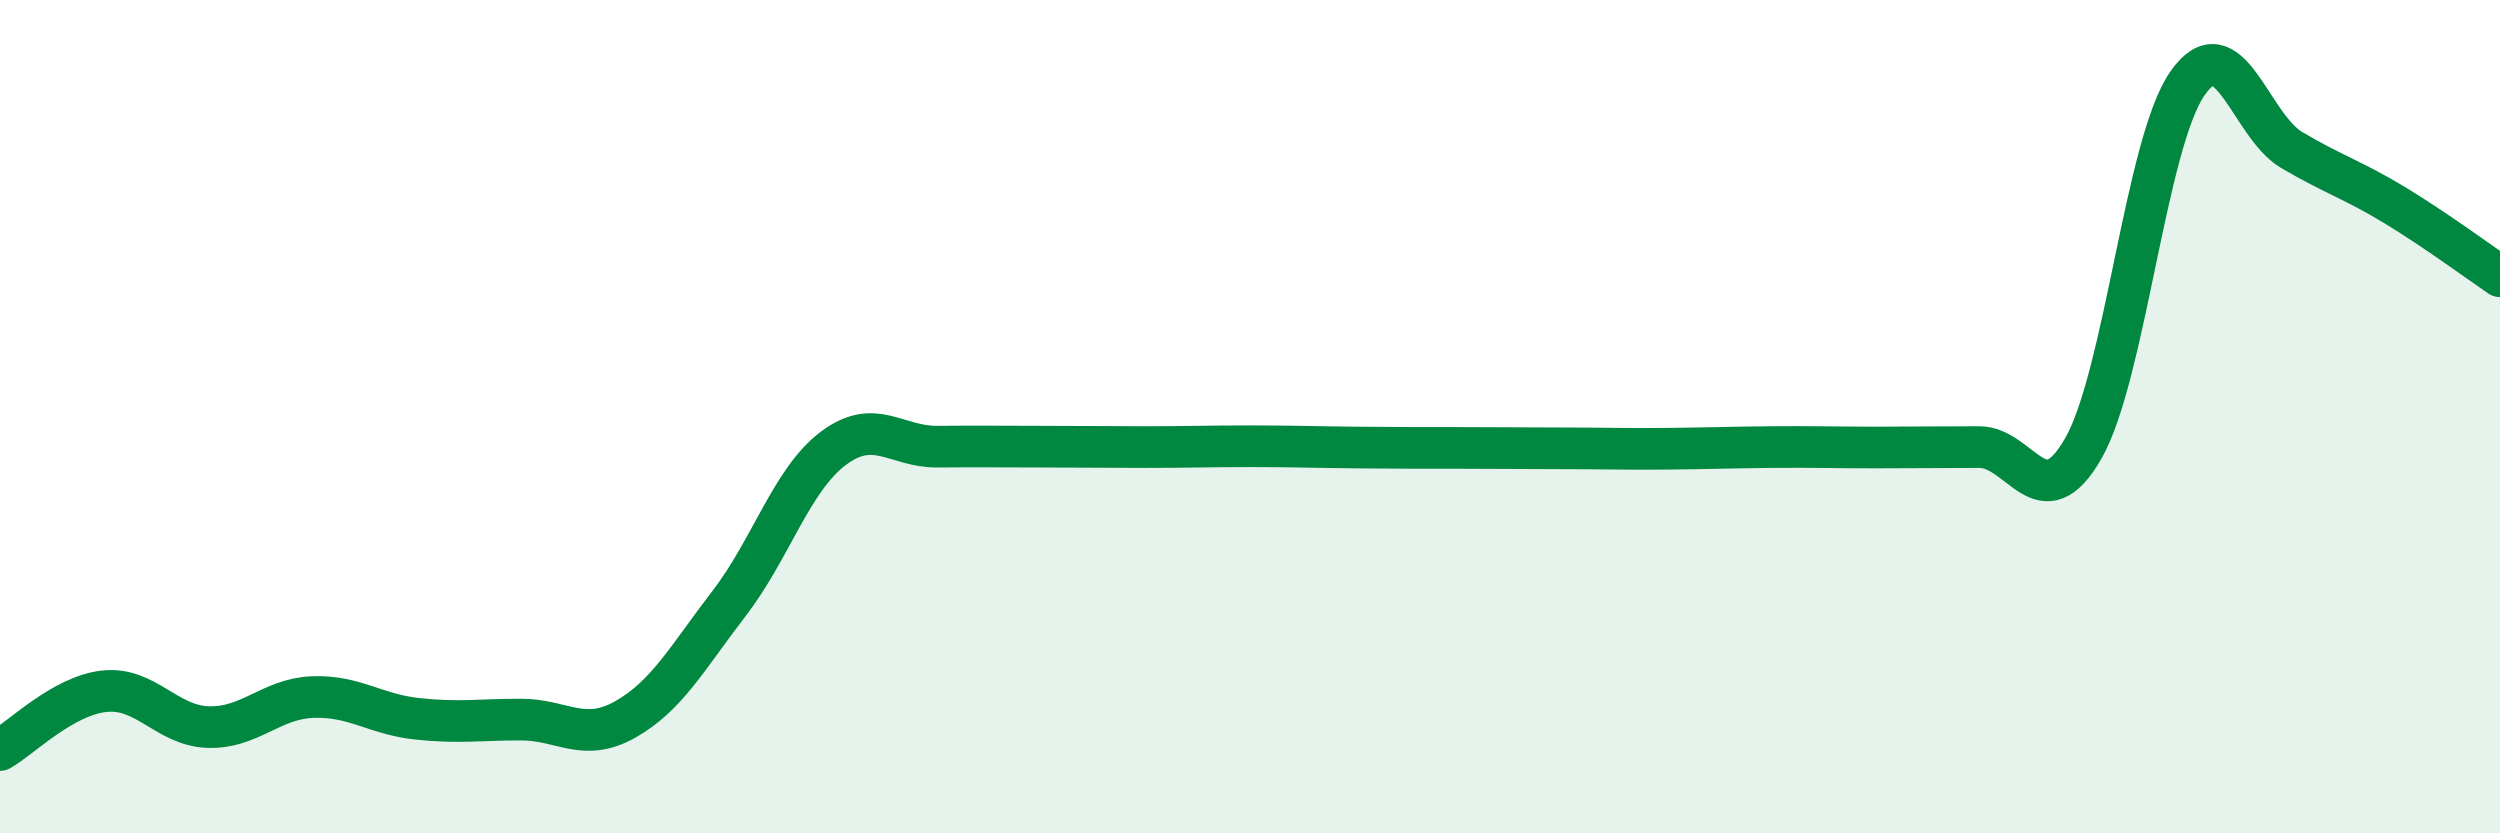
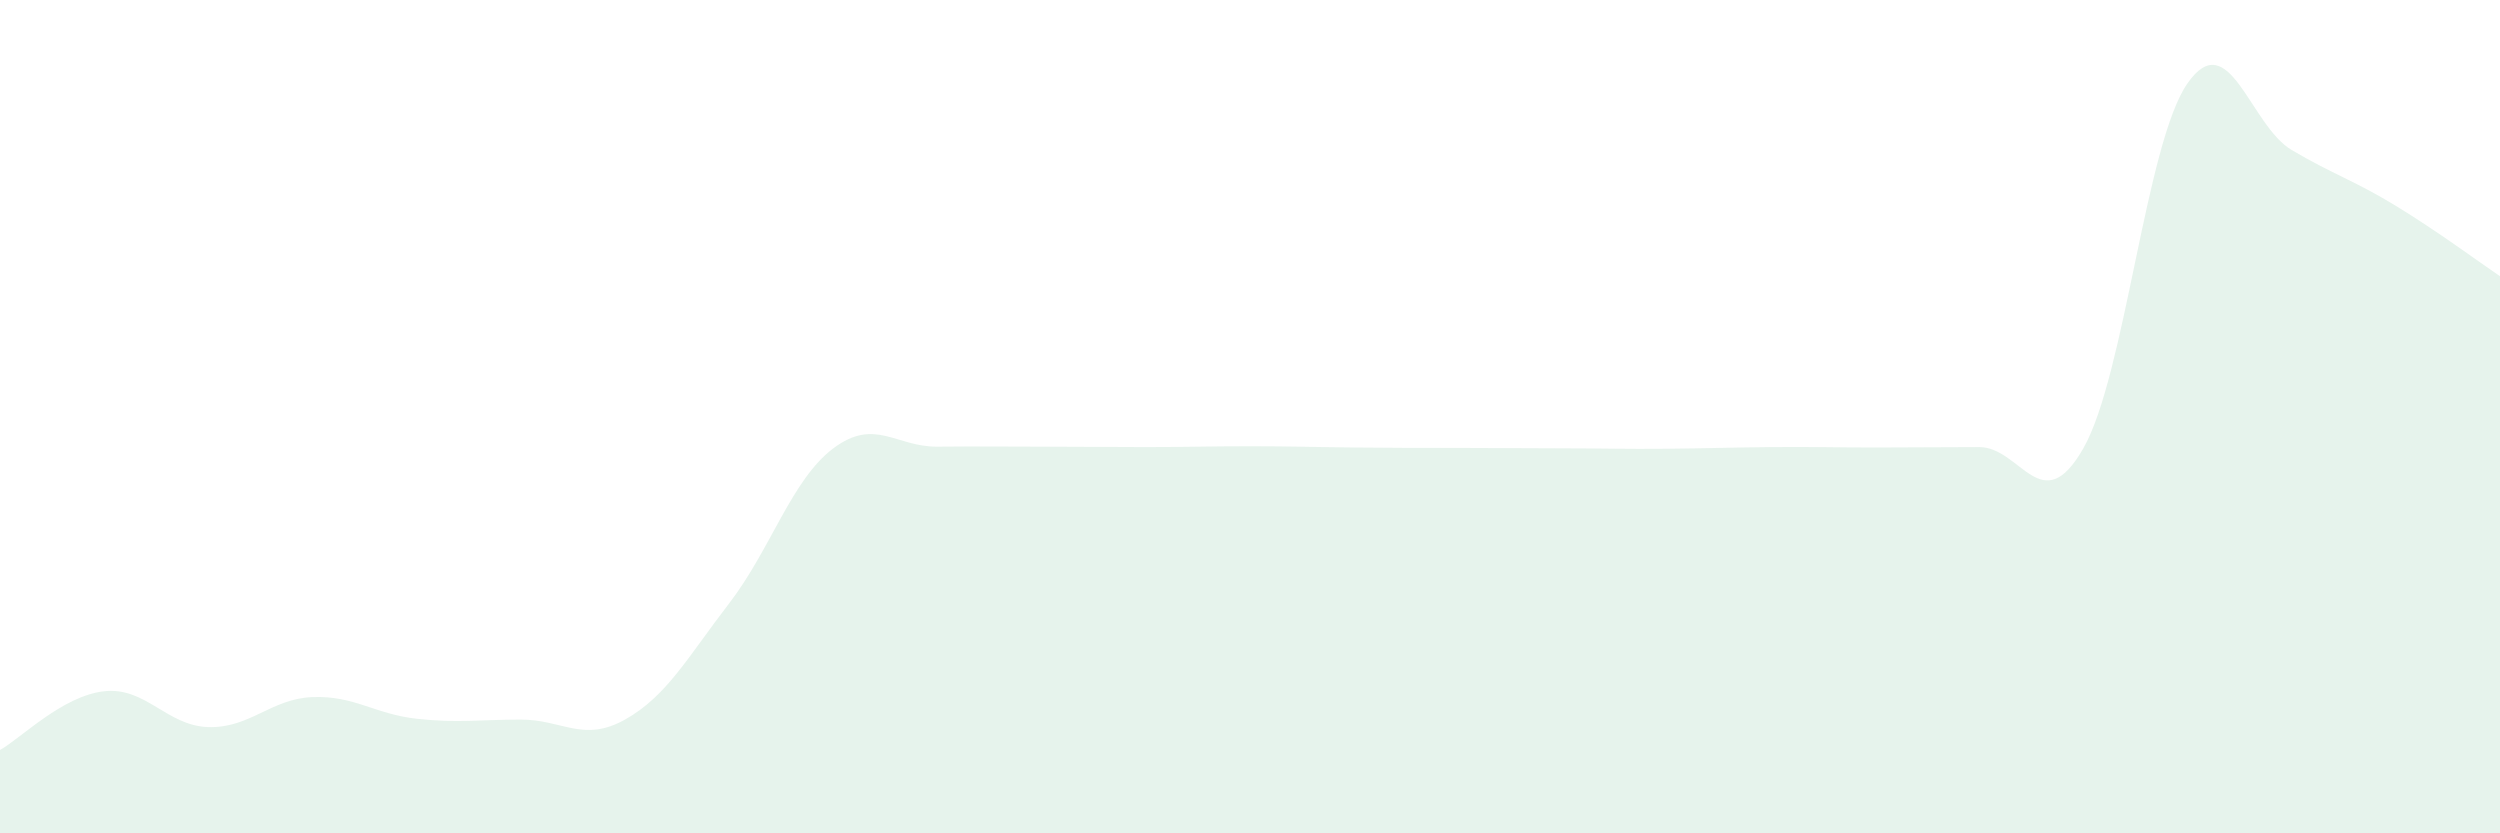
<svg xmlns="http://www.w3.org/2000/svg" width="60" height="20" viewBox="0 0 60 20">
  <path d="M 0,18 C 0.5,17.72 1.5,16.7 2.5,16.59 C 3.5,16.48 4,17.42 5,17.45 C 6,17.48 6.5,16.77 7.5,16.73 C 8.5,16.69 9,17.14 10,17.25 C 11,17.36 11.5,17.27 12.5,17.27 C 13.5,17.27 14,17.83 15,17.27 C 16,16.71 16.5,15.78 17.5,14.48 C 18.5,13.18 19,11.51 20,10.76 C 21,10.01 21.5,10.73 22.5,10.72 C 23.5,10.71 24,10.72 25,10.72 C 26,10.72 26.5,10.73 27.5,10.73 C 28.5,10.73 29,10.71 30,10.71 C 31,10.71 31.5,10.73 32.5,10.74 C 33.5,10.75 34,10.75 35,10.75 C 36,10.75 36.5,10.76 37.5,10.76 C 38.5,10.76 39,10.78 40,10.77 C 41,10.76 41.5,10.74 42.5,10.73 C 43.5,10.72 44,10.74 45,10.74 C 46,10.74 46.5,10.73 47.5,10.73 C 48.5,10.73 49,12.51 50,10.76 C 51,9.01 51.5,3.43 52.5,2 C 53.5,0.57 54,3.01 55,3.6 C 56,4.19 56.5,4.33 57.5,4.94 C 58.5,5.55 59.5,6.29 60,6.63L60 20L0 20Z" fill="#008740" opacity="0.1" stroke-linecap="round" stroke-linejoin="round" />
-   <path d="M 0,18 C 0.5,17.72 1.5,16.7 2.5,16.59 C 3.5,16.48 4,17.42 5,17.45 C 6,17.48 6.5,16.77 7.5,16.73 C 8.5,16.69 9,17.14 10,17.25 C 11,17.36 11.5,17.27 12.5,17.27 C 13.5,17.27 14,17.83 15,17.27 C 16,16.71 16.5,15.78 17.5,14.48 C 18.5,13.18 19,11.51 20,10.76 C 21,10.01 21.5,10.73 22.5,10.72 C 23.5,10.71 24,10.72 25,10.72 C 26,10.72 26.5,10.73 27.5,10.73 C 28.5,10.73 29,10.71 30,10.71 C 31,10.71 31.5,10.73 32.5,10.74 C 33.5,10.75 34,10.75 35,10.75 C 36,10.75 36.5,10.76 37.5,10.76 C 38.5,10.76 39,10.78 40,10.77 C 41,10.76 41.5,10.74 42.5,10.73 C 43.5,10.72 44,10.74 45,10.74 C 46,10.74 46.5,10.73 47.5,10.73 C 48.5,10.73 49,12.51 50,10.76 C 51,9.01 51.5,3.43 52.5,2 C 53.5,0.57 54,3.01 55,3.6 C 56,4.19 56.5,4.33 57.5,4.94 C 58.5,5.55 59.5,6.29 60,6.63" stroke="#008740" stroke-width="1" fill="none" stroke-linecap="round" stroke-linejoin="round" />
</svg>